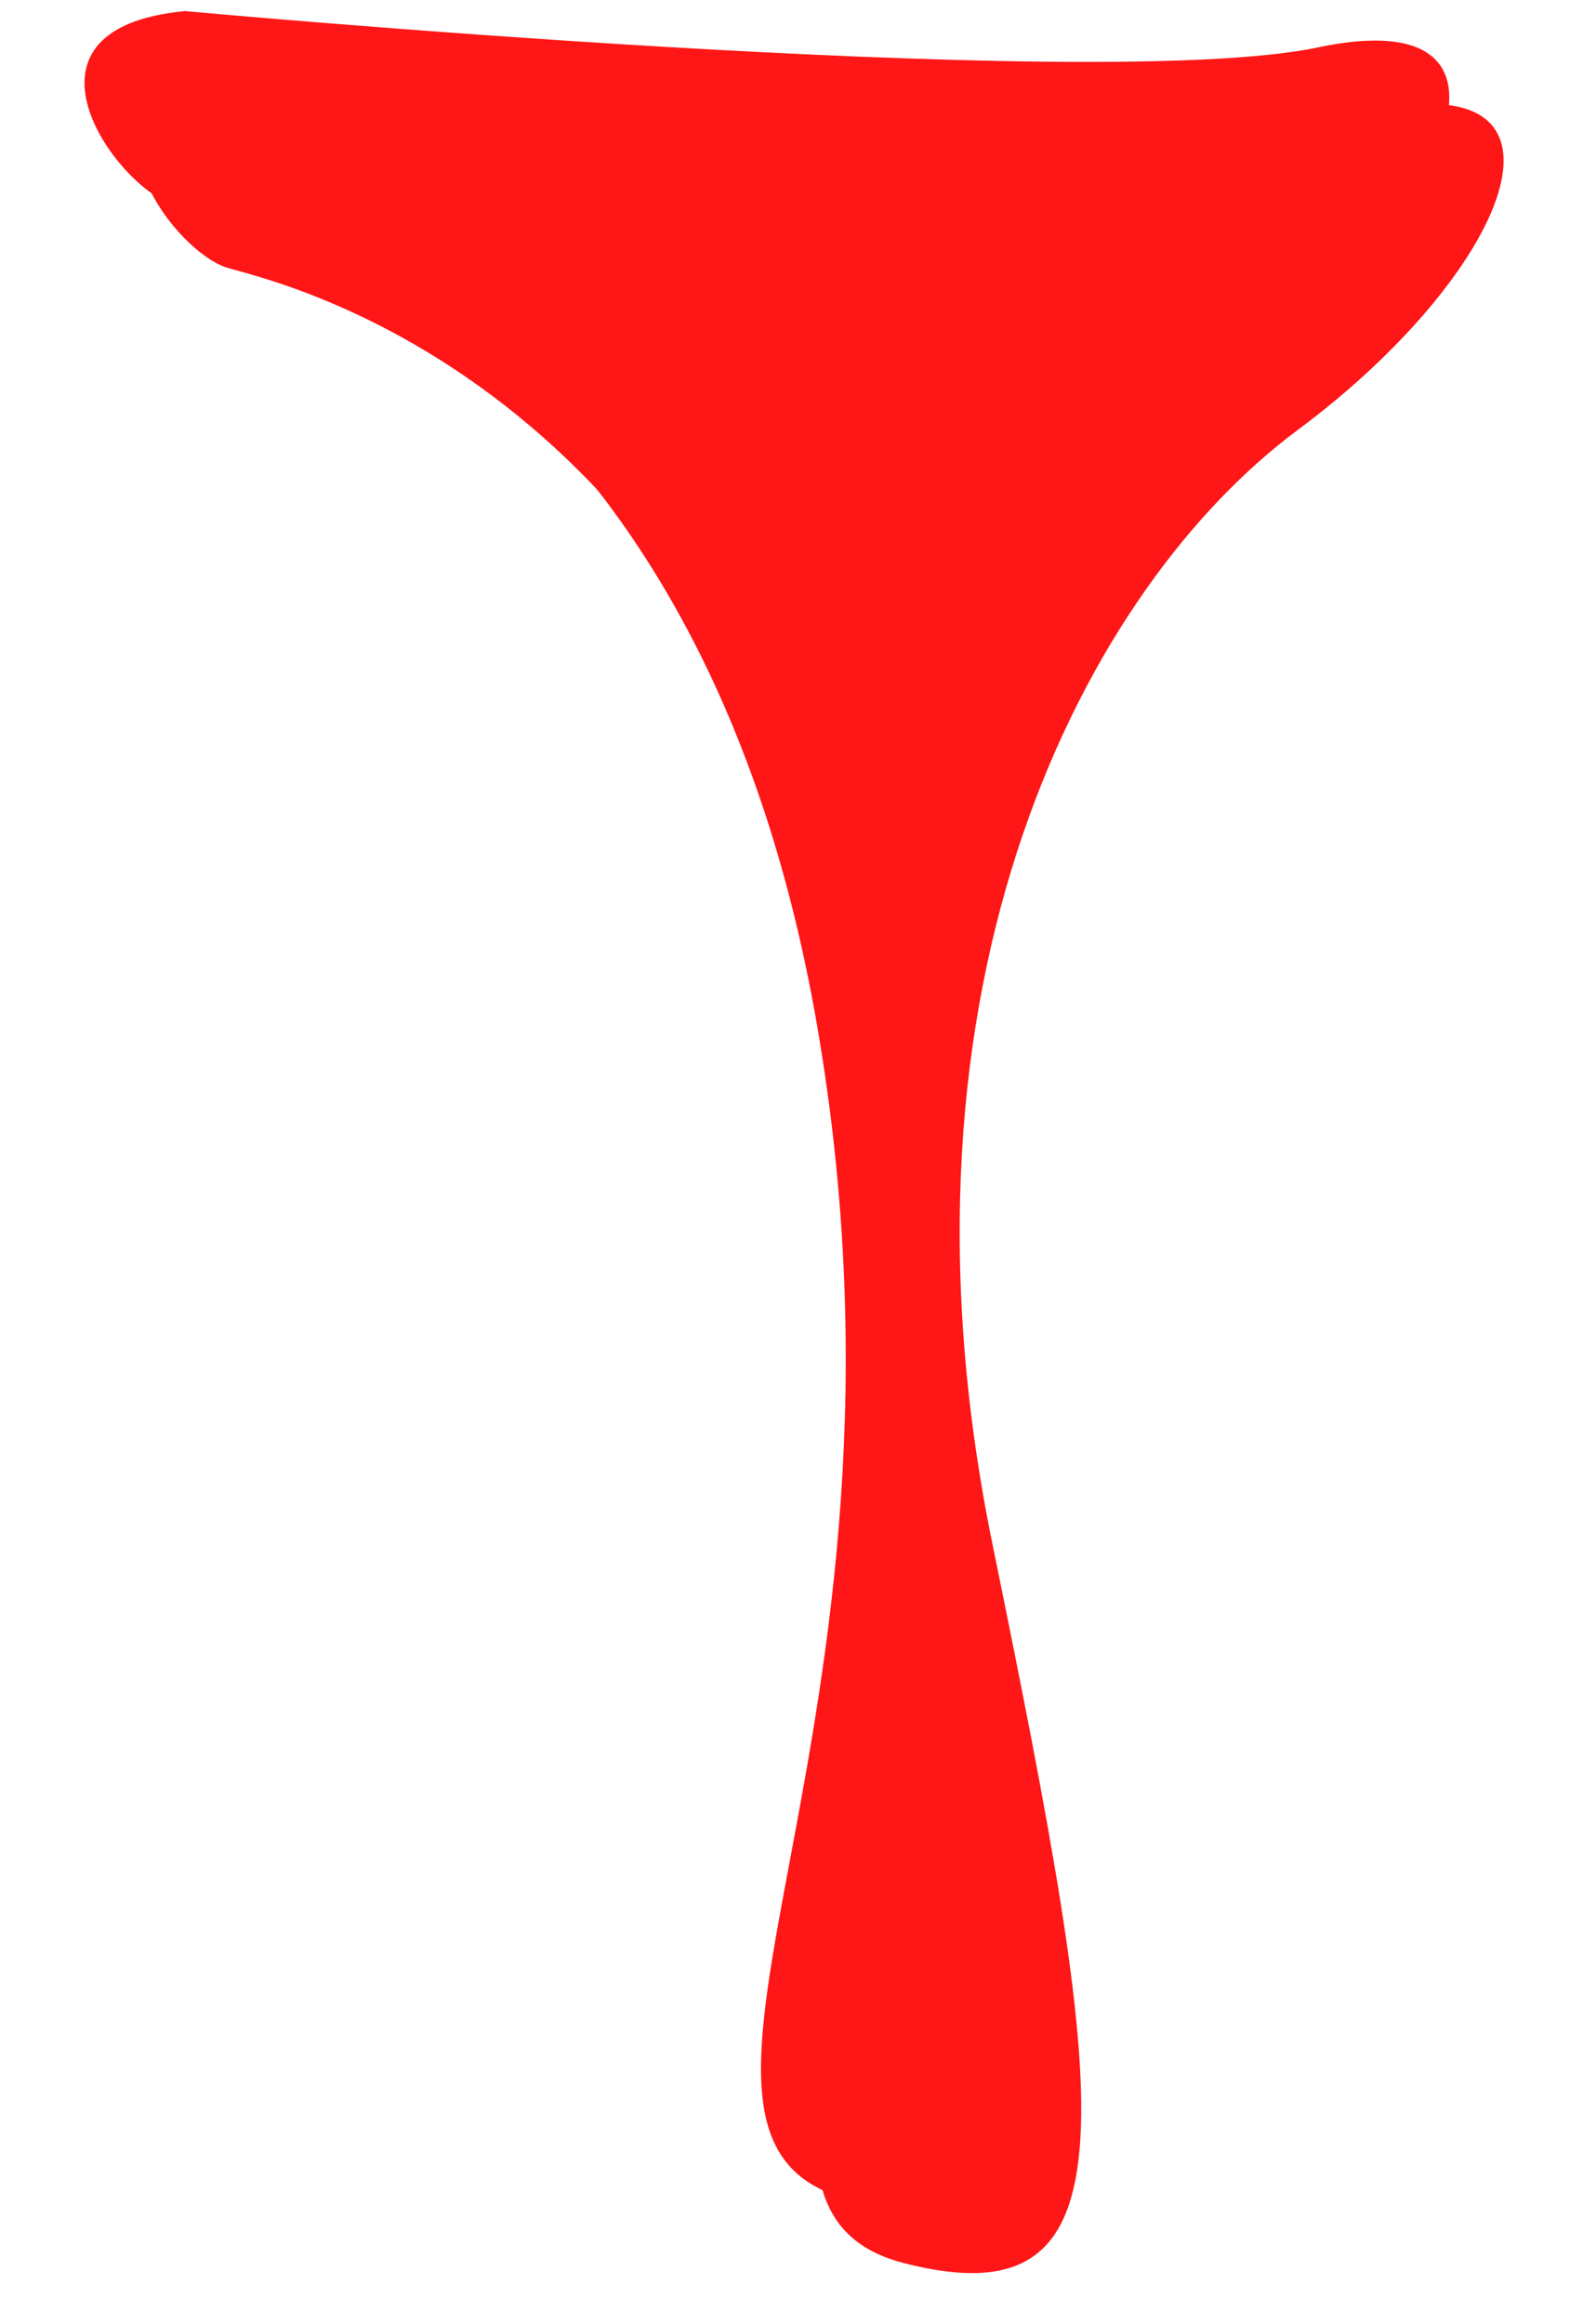
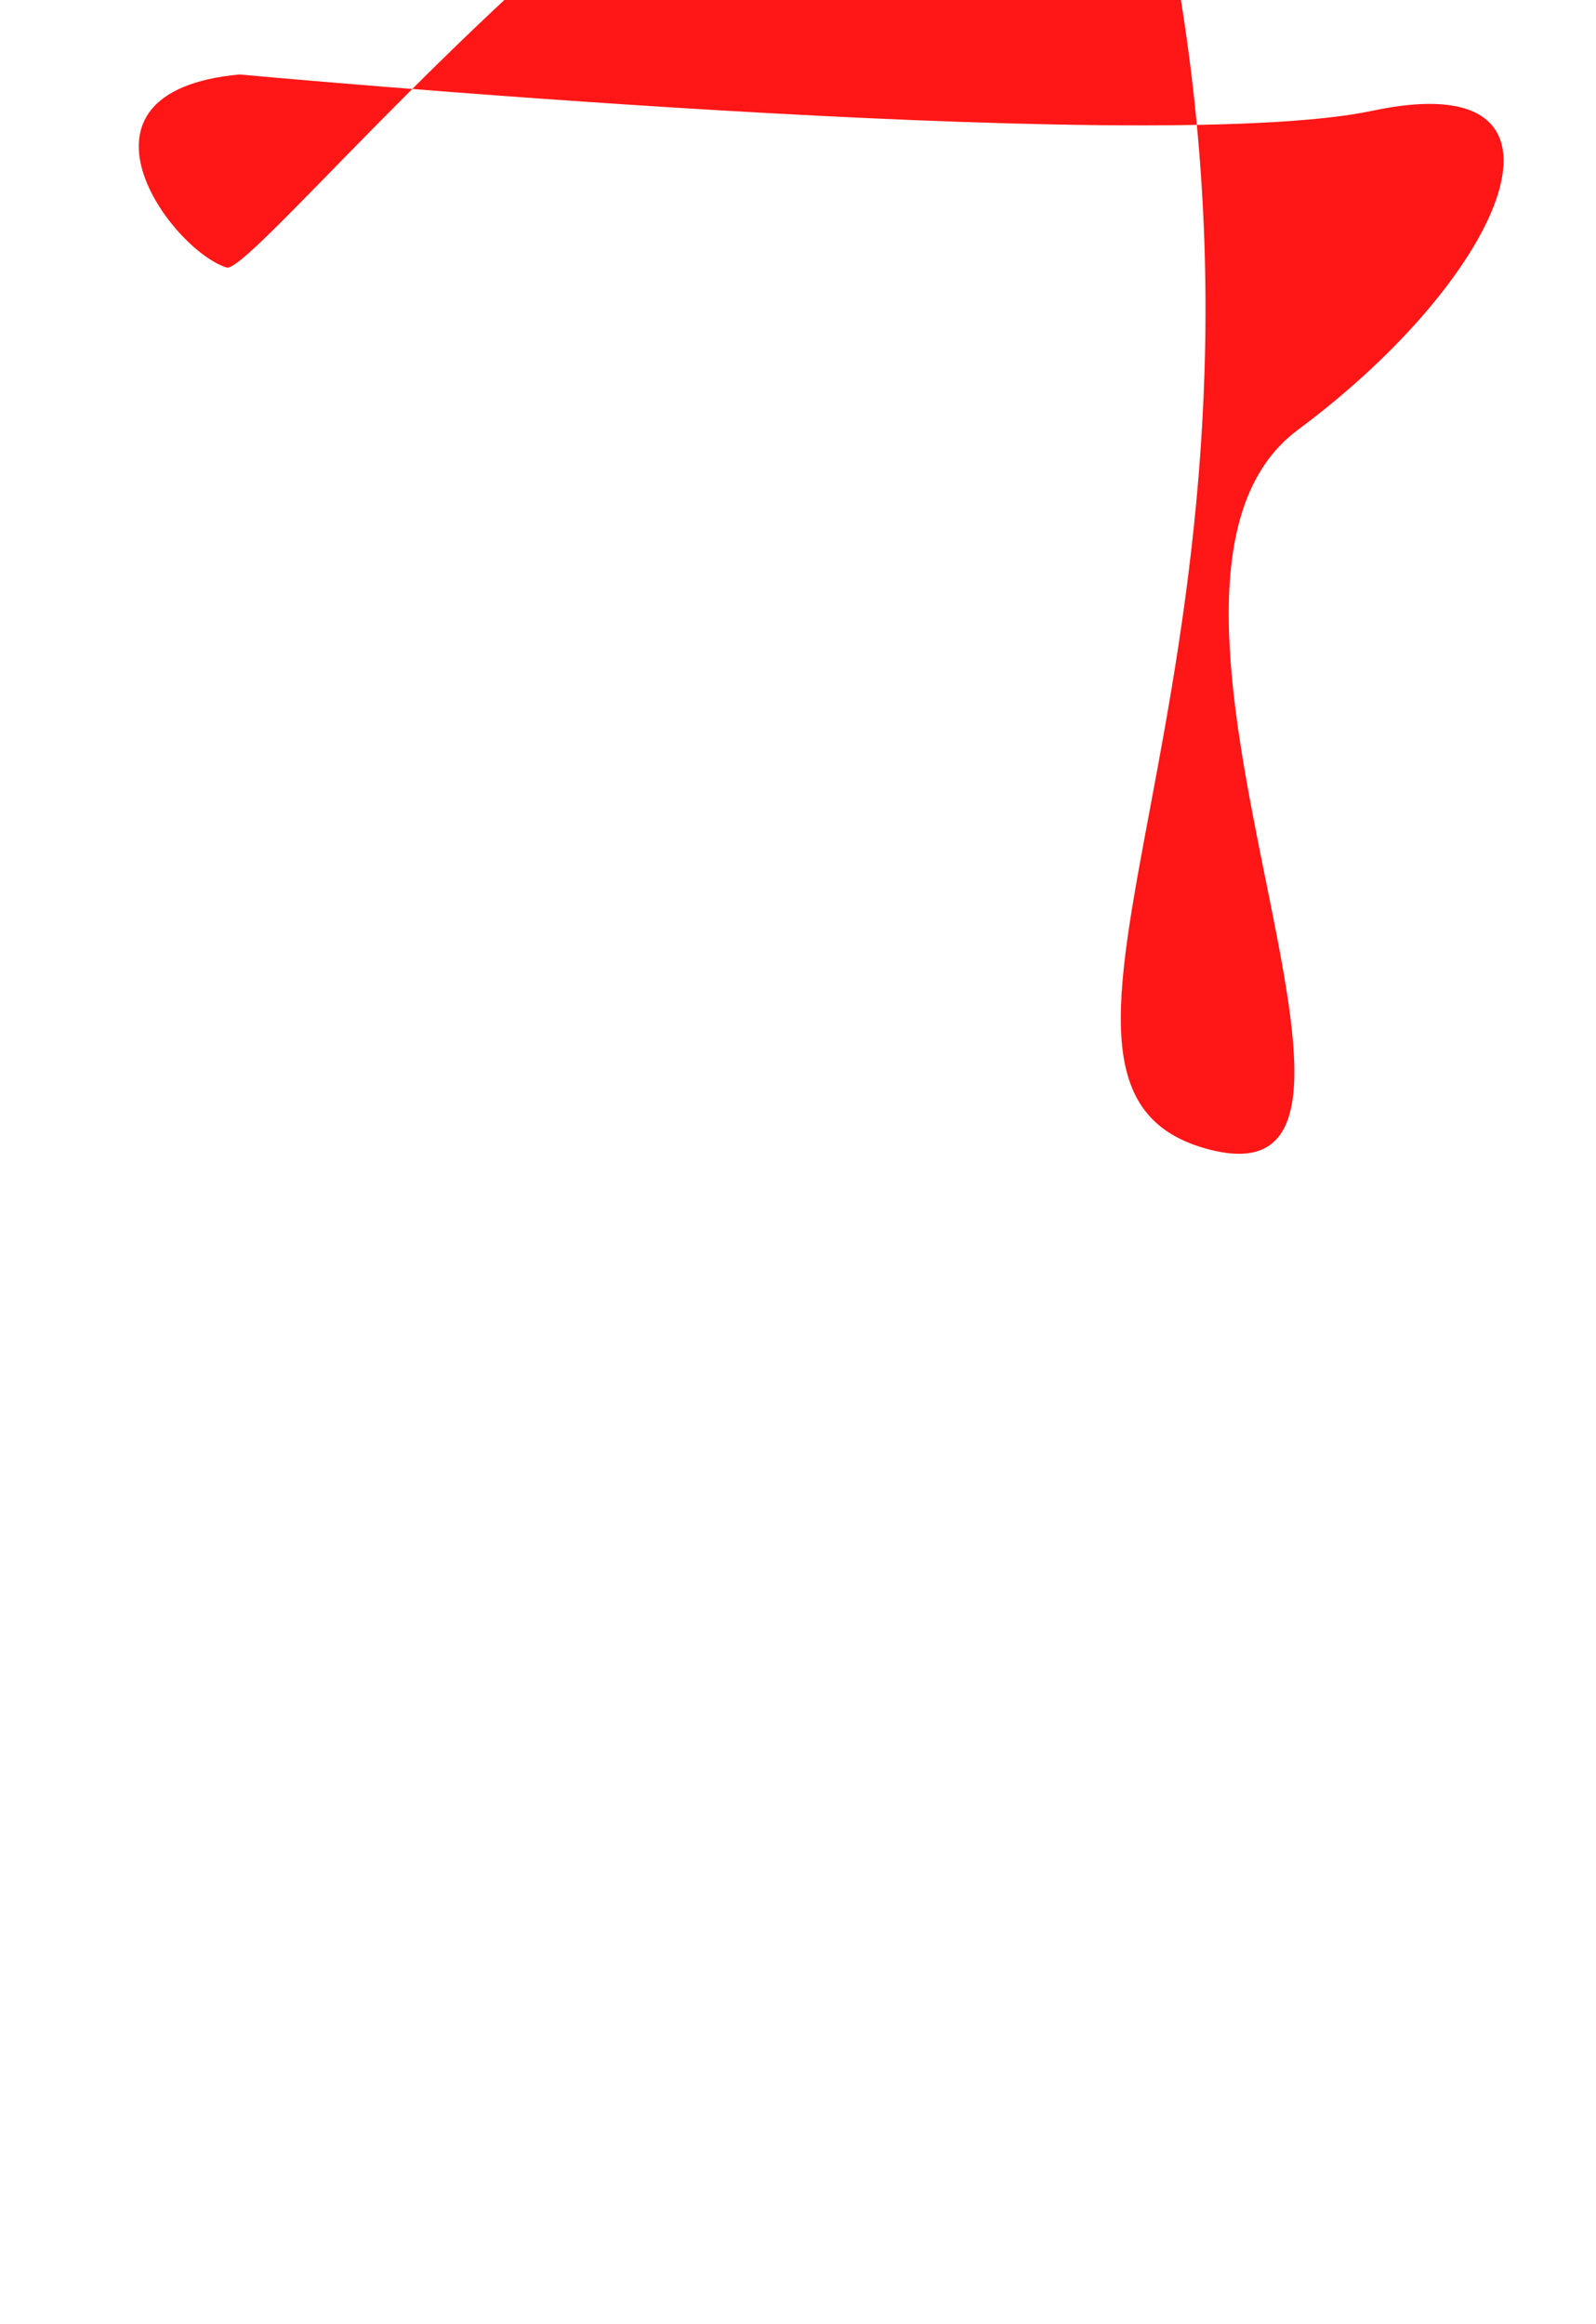
<svg xmlns="http://www.w3.org/2000/svg" data-name="Layer 1" fill="#000000" height="470.9" preserveAspectRatio="xMidYMid meet" version="1" viewBox="207.8 59.8 323.6 470.9" width="323.6" zoomAndPan="magnify">
  <g id="change1_1">
-     <path d="M245.32,62.05S429.67,79,475.07,69.4s27.52,33-15.13,64.66S374.64,245.49,398,359.69s30.27,158.22-17.89,145.84,18.33-93.56-6.65-238S250.8,103.8,242.72,101.19C231.35,97.53,207.84,65.58,245.32,62.05Z" fill="#ff1616" />
-   </g>
+     </g>
  <g id="change2_1">
-     <path d="M256.32,74.89s184.36,17,229.76,7.35,27.52,33-15.13,64.66S385.65,258.33,409,372.53s30.26,158.22-17.89,145.84,18.33-93.56-6.66-238S261.8,116.64,253.72,114C242.35,110.37,218.85,78.42,256.32,74.89Z" fill="#ff1616" />
+     <path d="M256.32,74.89s184.36,17,229.76,7.35,27.52,33-15.13,64.66s30.26,158.22-17.89,145.84,18.33-93.56-6.66-238S261.8,116.64,253.72,114C242.35,110.37,218.85,78.42,256.32,74.89Z" fill="#ff1616" />
  </g>
</svg>